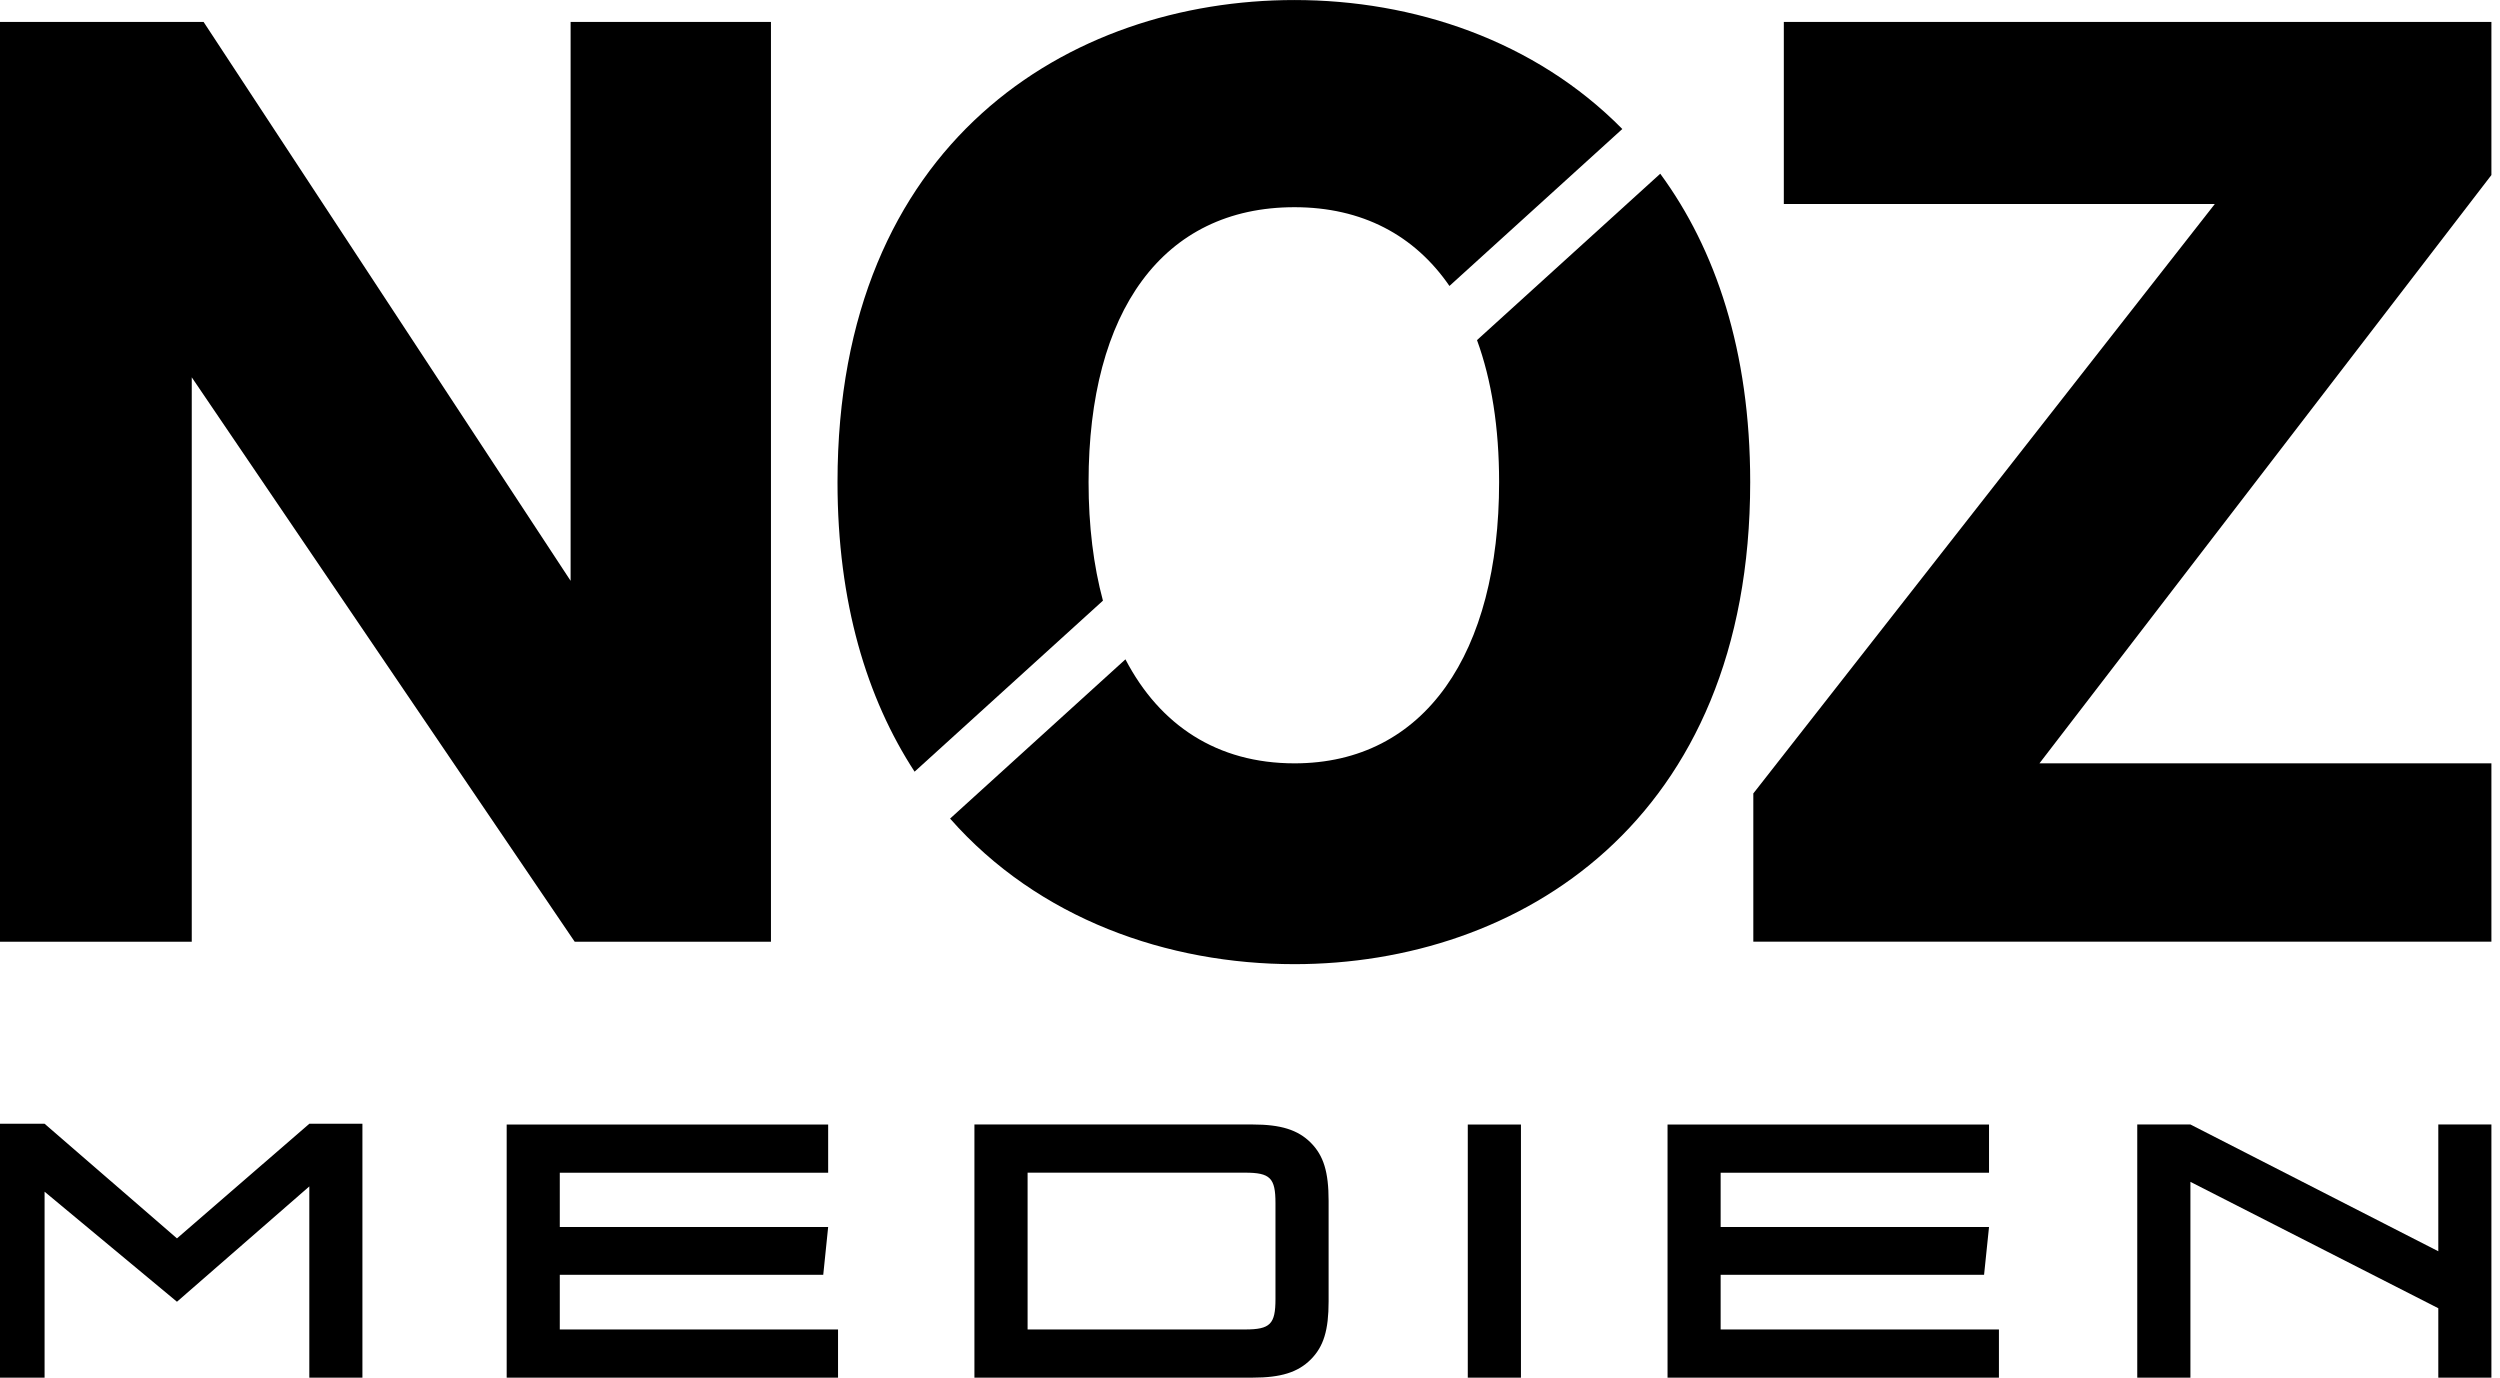
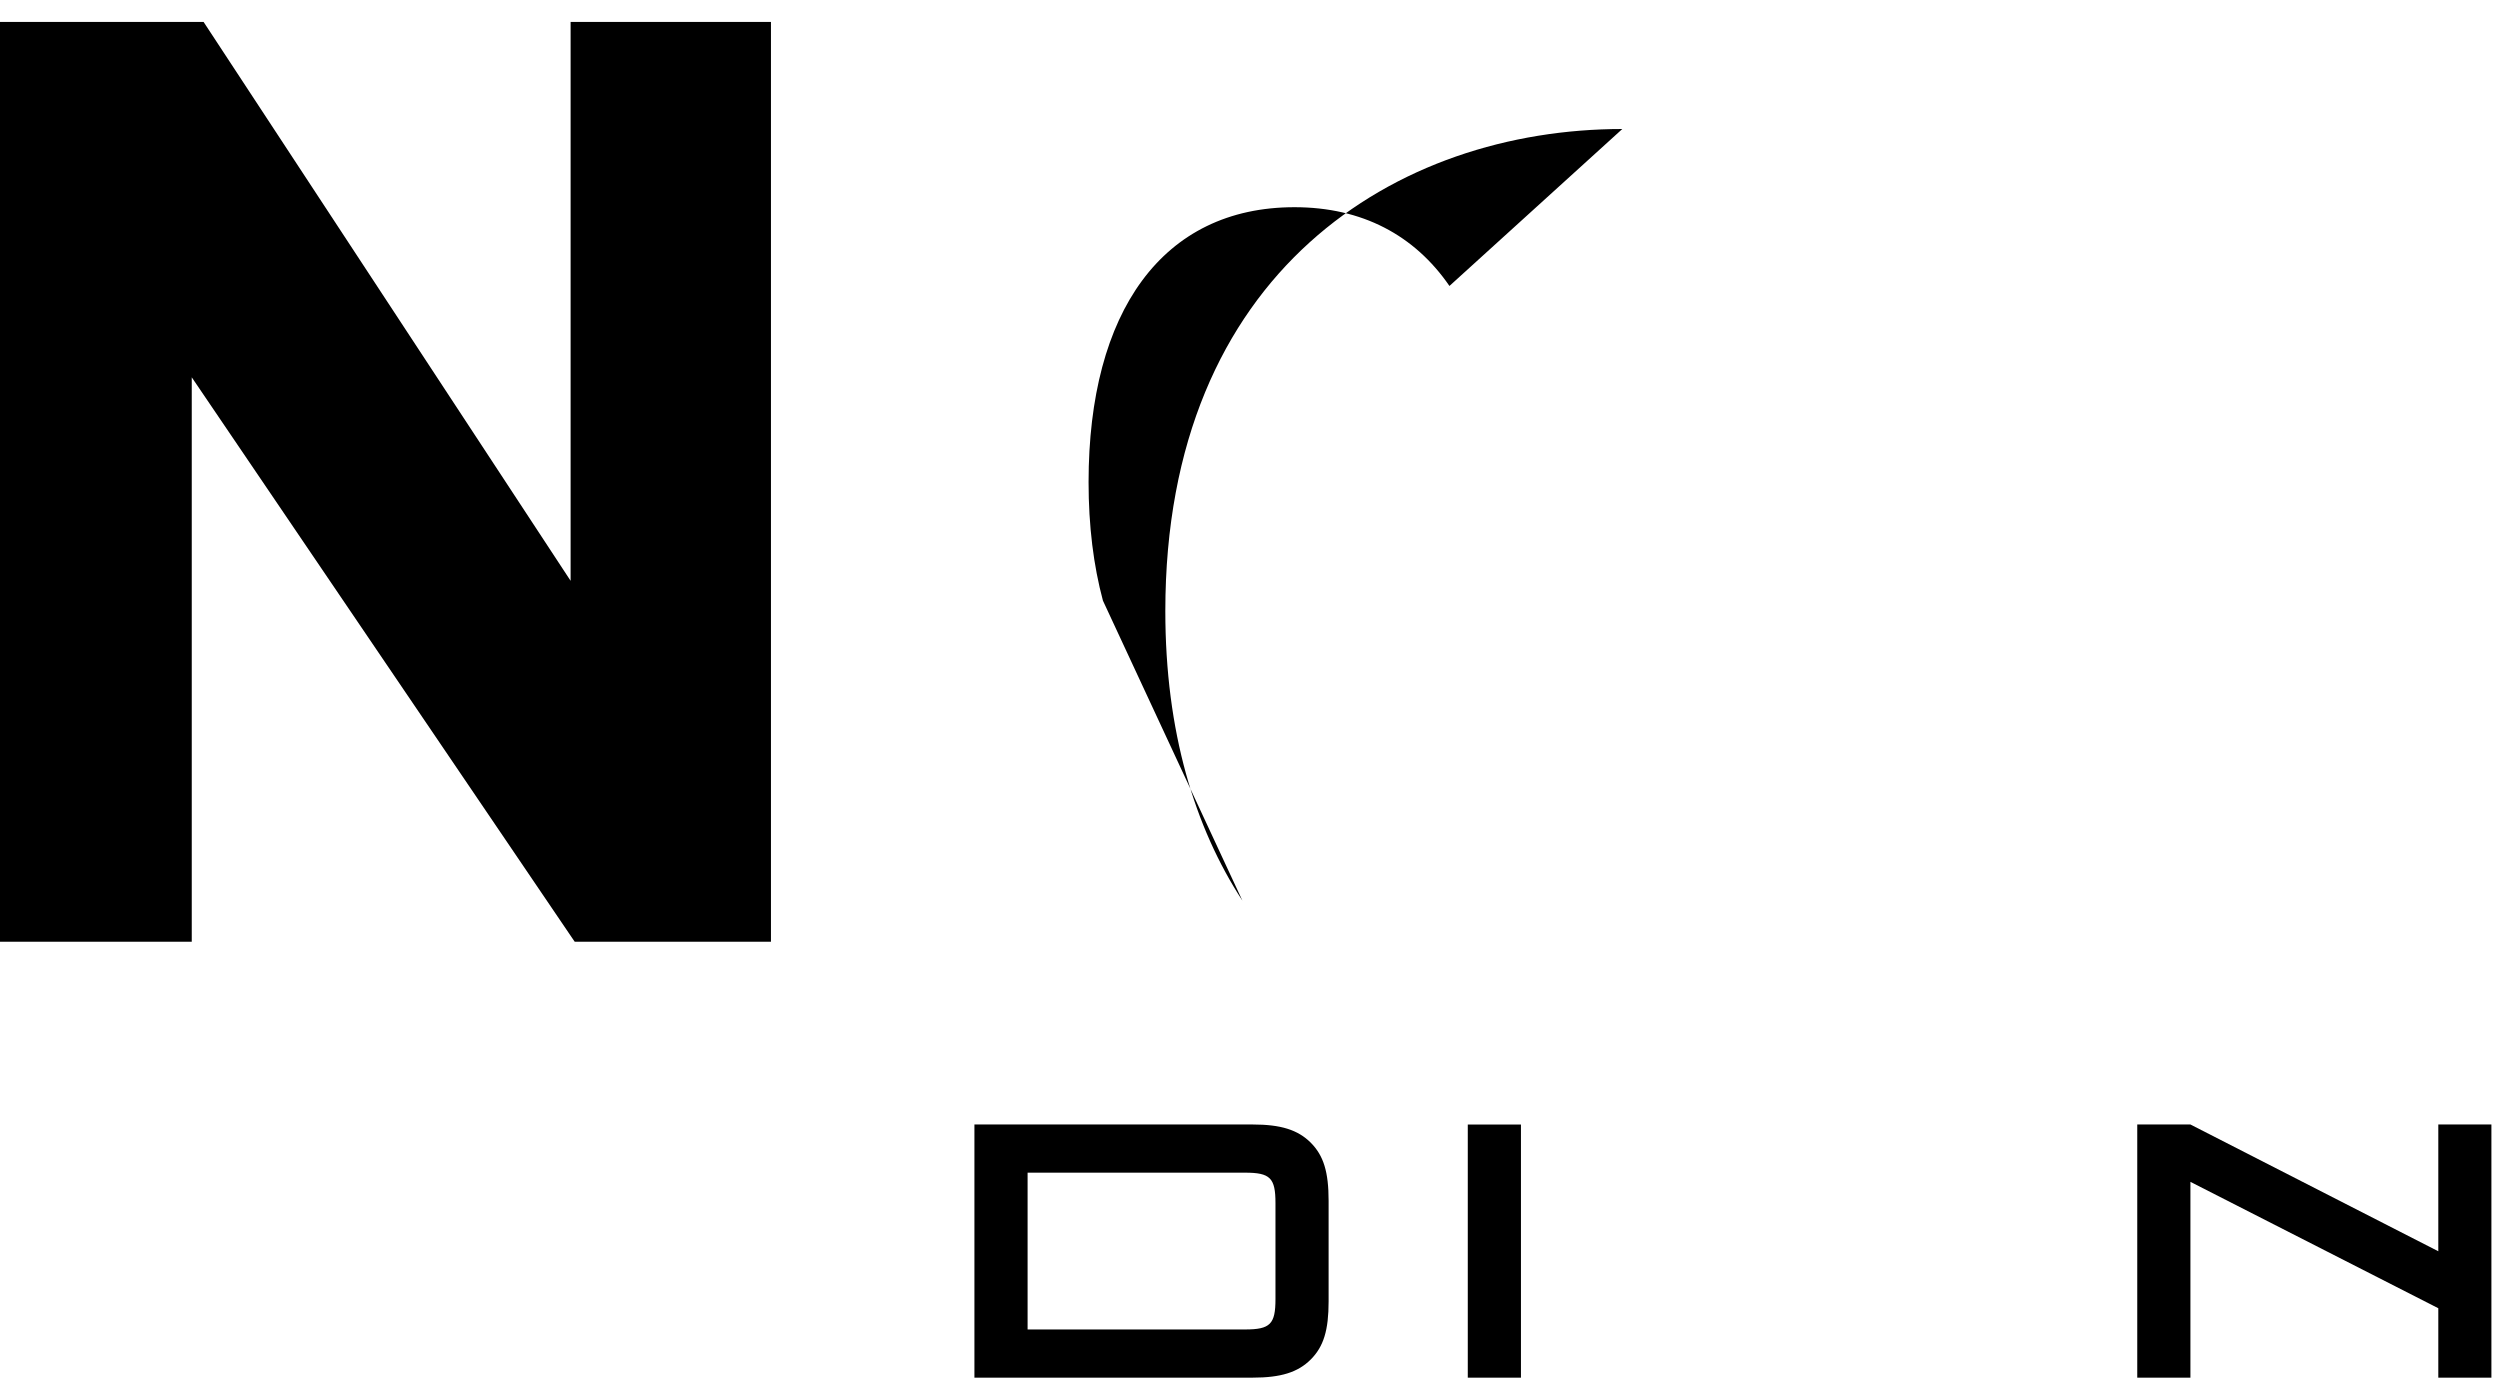
<svg xmlns="http://www.w3.org/2000/svg" version="1.1" x="0px" y="0px" width="76.217px" height="42.001px" viewBox="0 0 76.217 42.001" enable-background="new 0 0 76.217 42.001" xml:space="preserve">
  <g id="Ebene_1">
    <g>
-       <polygon points="9.43,34.26 11.049,34.26 11.049,42.002 9.43,42.002 9.43,36.17 5.395,39.686 1.359,36.331 1.359,42.002     -0.262,42.002 -0.262,34.26 1.359,34.26 5.395,37.754   " />
-       <polygon points="17.066,35.752 17.066,37.407 25.248,37.407 25.098,38.865 17.066,38.865 17.066,40.532 25.549,40.532     25.549,42.001 15.447,42.001 15.447,34.283 25.248,34.283 25.248,35.752   " />
      <g>
        <path d="M31.328,40.531h6.631c0.766,0,0.926-0.162,0.926-0.926v-2.928c0-0.764-0.16-0.926-0.926-0.926h-6.631V40.531z      M38.191,34.282c0.855,0,1.377,0.162,1.771,0.556c0.391,0.394,0.543,0.891,0.543,1.771v3.066c0,0.879-0.152,1.377-0.543,1.77     C39.568,41.839,39.047,42,38.191,42h-8.484v-7.718H38.191z" />
      </g>
      <rect x="44.748" y="34.283" width="1.621" height="7.718" />
-       <polygon points="52.457,35.752 52.457,37.407 60.639,37.407 60.488,38.865 52.457,38.865 52.457,40.532 60.941,40.532     60.941,42.001 50.838,42.001 50.838,34.283 60.639,34.283 60.639,35.752   " />
      <polygon points="74.336,34.282 74.336,38.147 66.779,34.282 65.158,34.282 65.158,42 66.779,42 66.779,36.031 74.336,39.884     74.336,42 75.955,42 75.955,34.282   " />
      <polygon points="23.504,28.71 17.521,28.71 17.441,28.593 5.846,11.503 5.846,28.71 -0.262,28.71 -0.262,0.669 6.207,0.669     17.396,17.707 17.396,0.669 23.504,0.669   " />
-       <polygon points="54.383,0.669 54.383,6.219 67.523,6.219 53.51,24.117 53.453,24.189 53.453,28.709 75.955,28.709 75.955,23.272     62.176,23.272 75.9,5.408 75.955,5.337 75.955,0.669   " />
      <g>
-         <path d="M45.029,10.369c0.443,1.211,0.674,2.666,0.674,4.329c0,5.205-2.258,8.574-6.238,8.574c-2.357,0-4.107-1.161-5.154-3.171     l-5.346,4.855c2.697,3.062,6.635,4.438,10.5,4.438c6.812,0,13.893-4.325,13.893-14.697c0-4.002-1.055-7.101-2.742-9.401     L45.029,10.369z" />
-         <path d="M33.625,18.312c-0.287-1.067-0.438-2.279-0.438-3.613c0-5.205,2.258-8.382,6.277-8.382c2.062,0,3.662,0.854,4.725,2.401     l5.27-4.785c-2.668-2.707-6.369-3.932-9.994-3.932c-6.852,0-13.932,4.324-13.932,14.697c0,3.679,0.895,6.594,2.35,8.828     L33.625,18.312z" />
+         <path d="M33.625,18.312c-0.287-1.067-0.438-2.279-0.438-3.613c0-5.205,2.258-8.382,6.277-8.382c2.062,0,3.662,0.854,4.725,2.401     l5.27-4.785c-6.852,0-13.932,4.324-13.932,14.697c0,3.679,0.895,6.594,2.35,8.828     L33.625,18.312z" />
      </g>
    </g>
  </g>
  <g id="Ebene_2">
</g>
</svg>